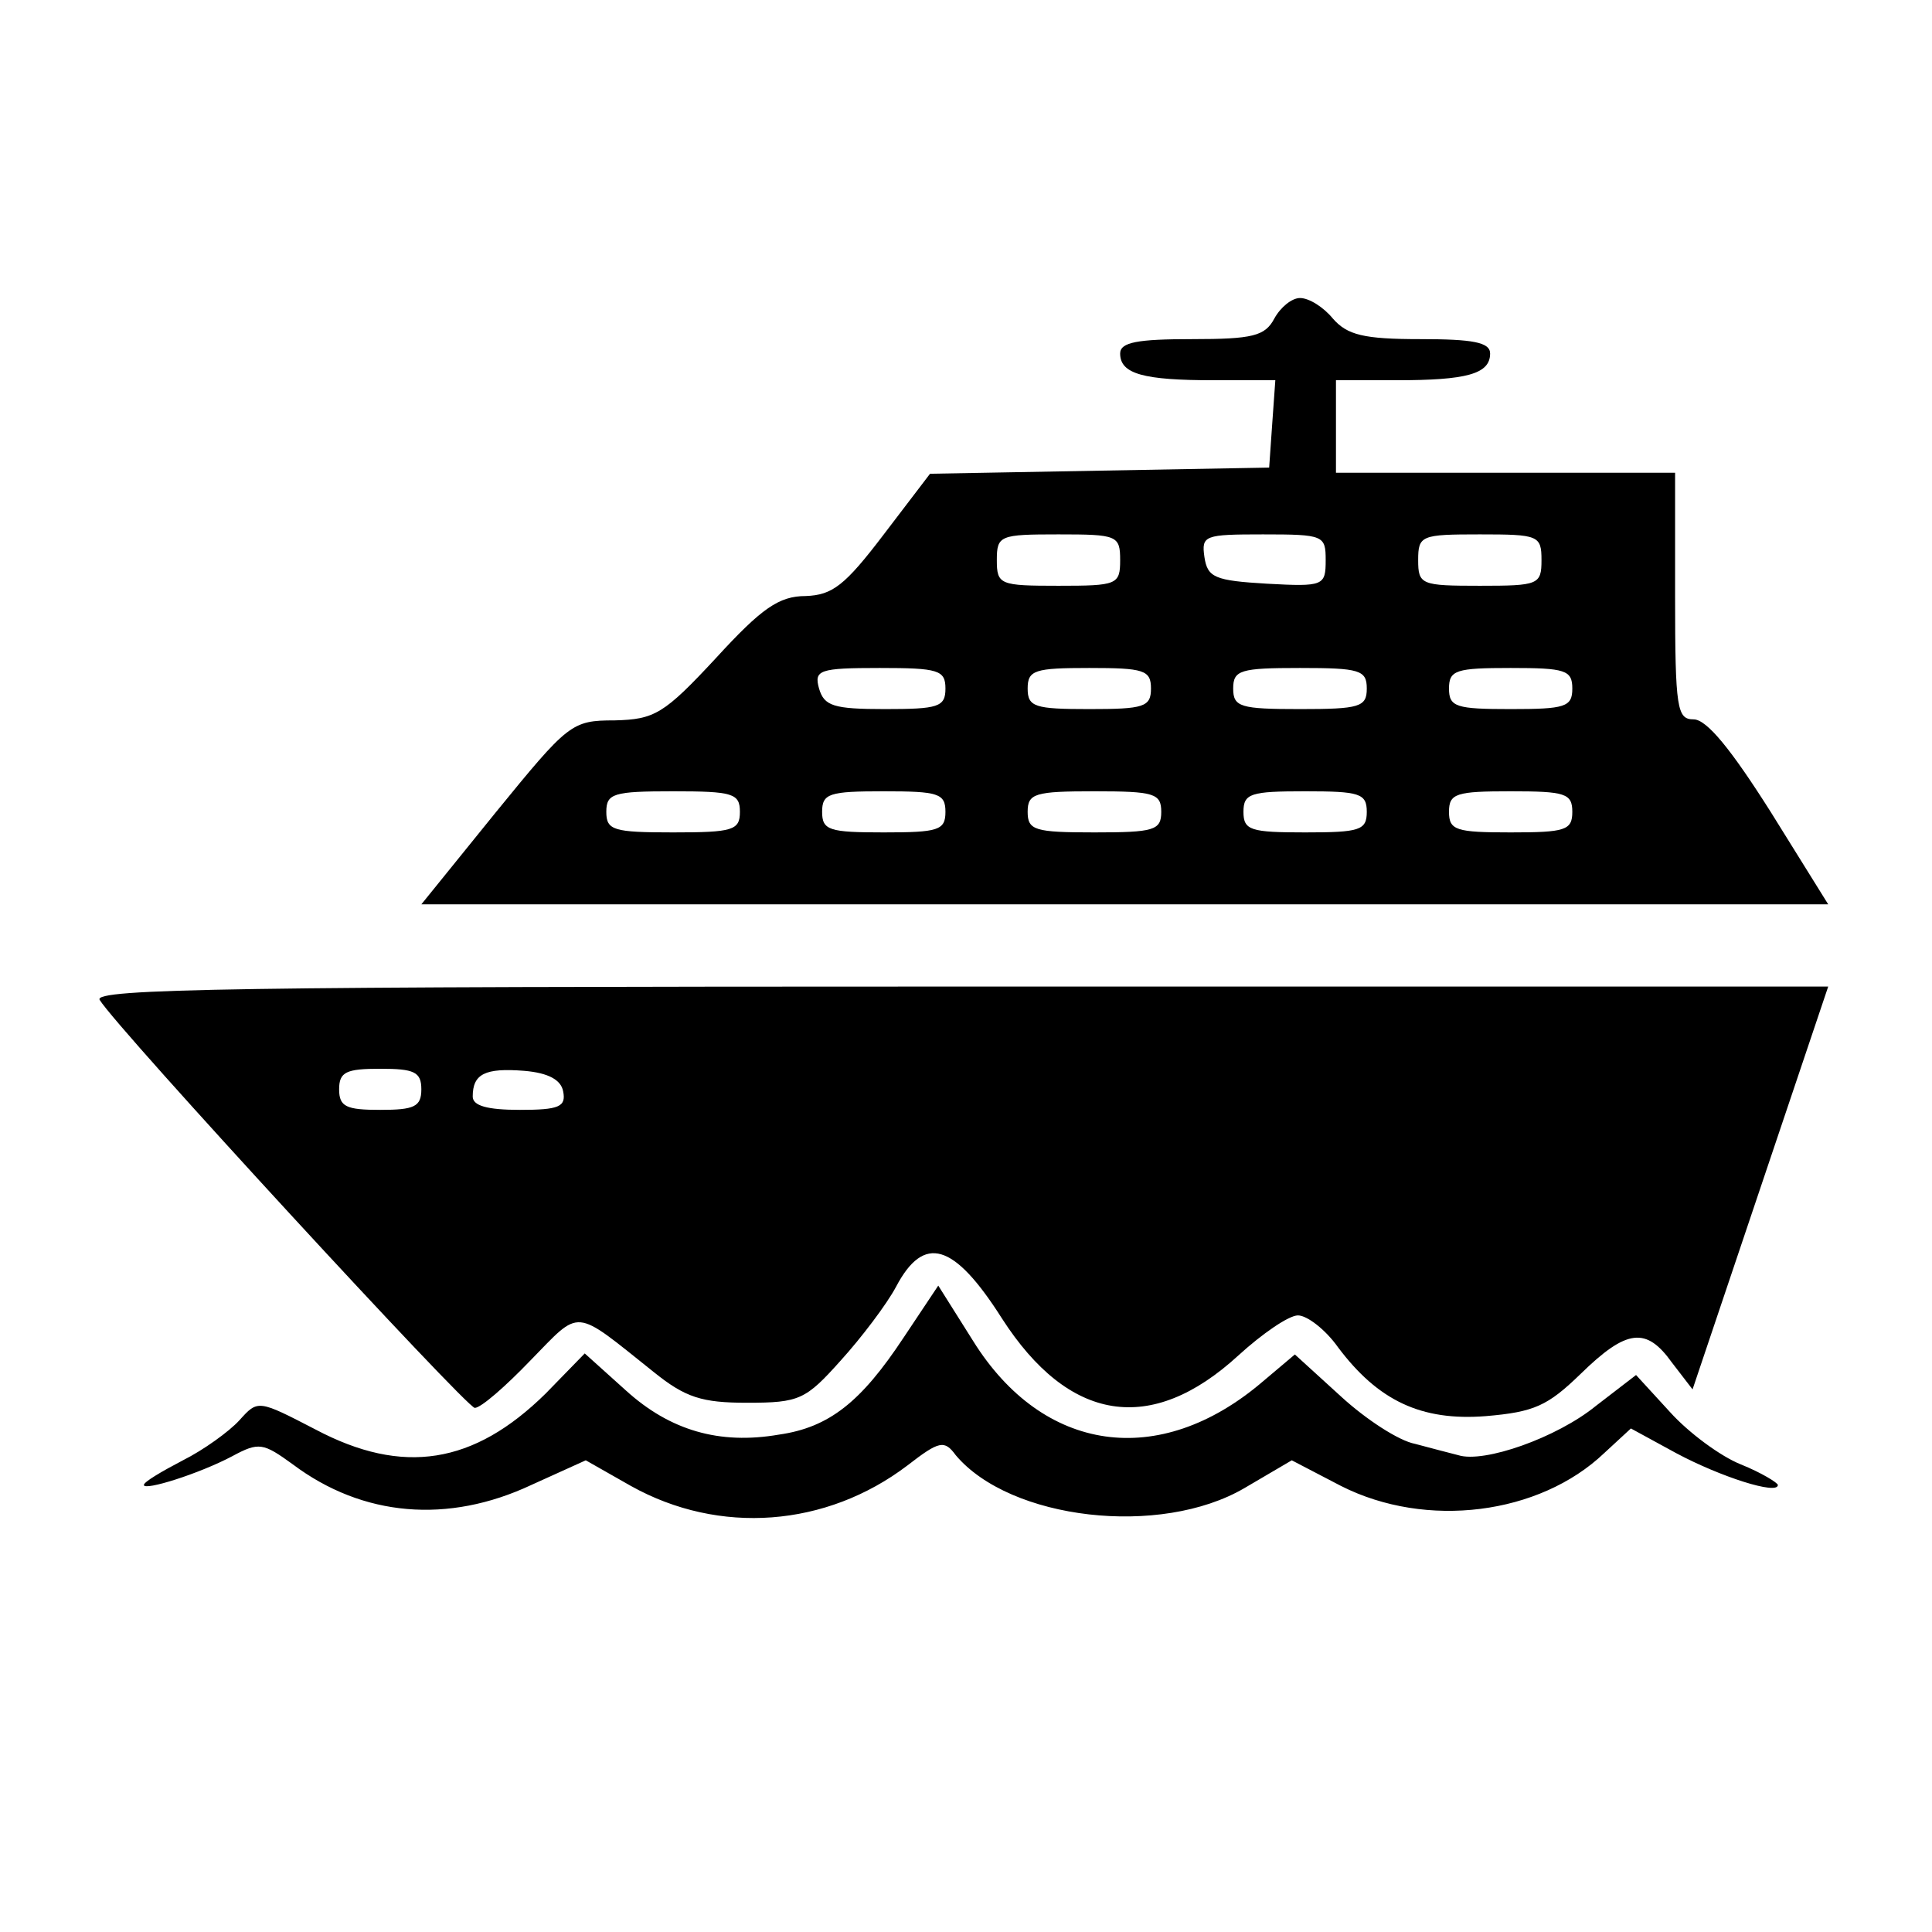
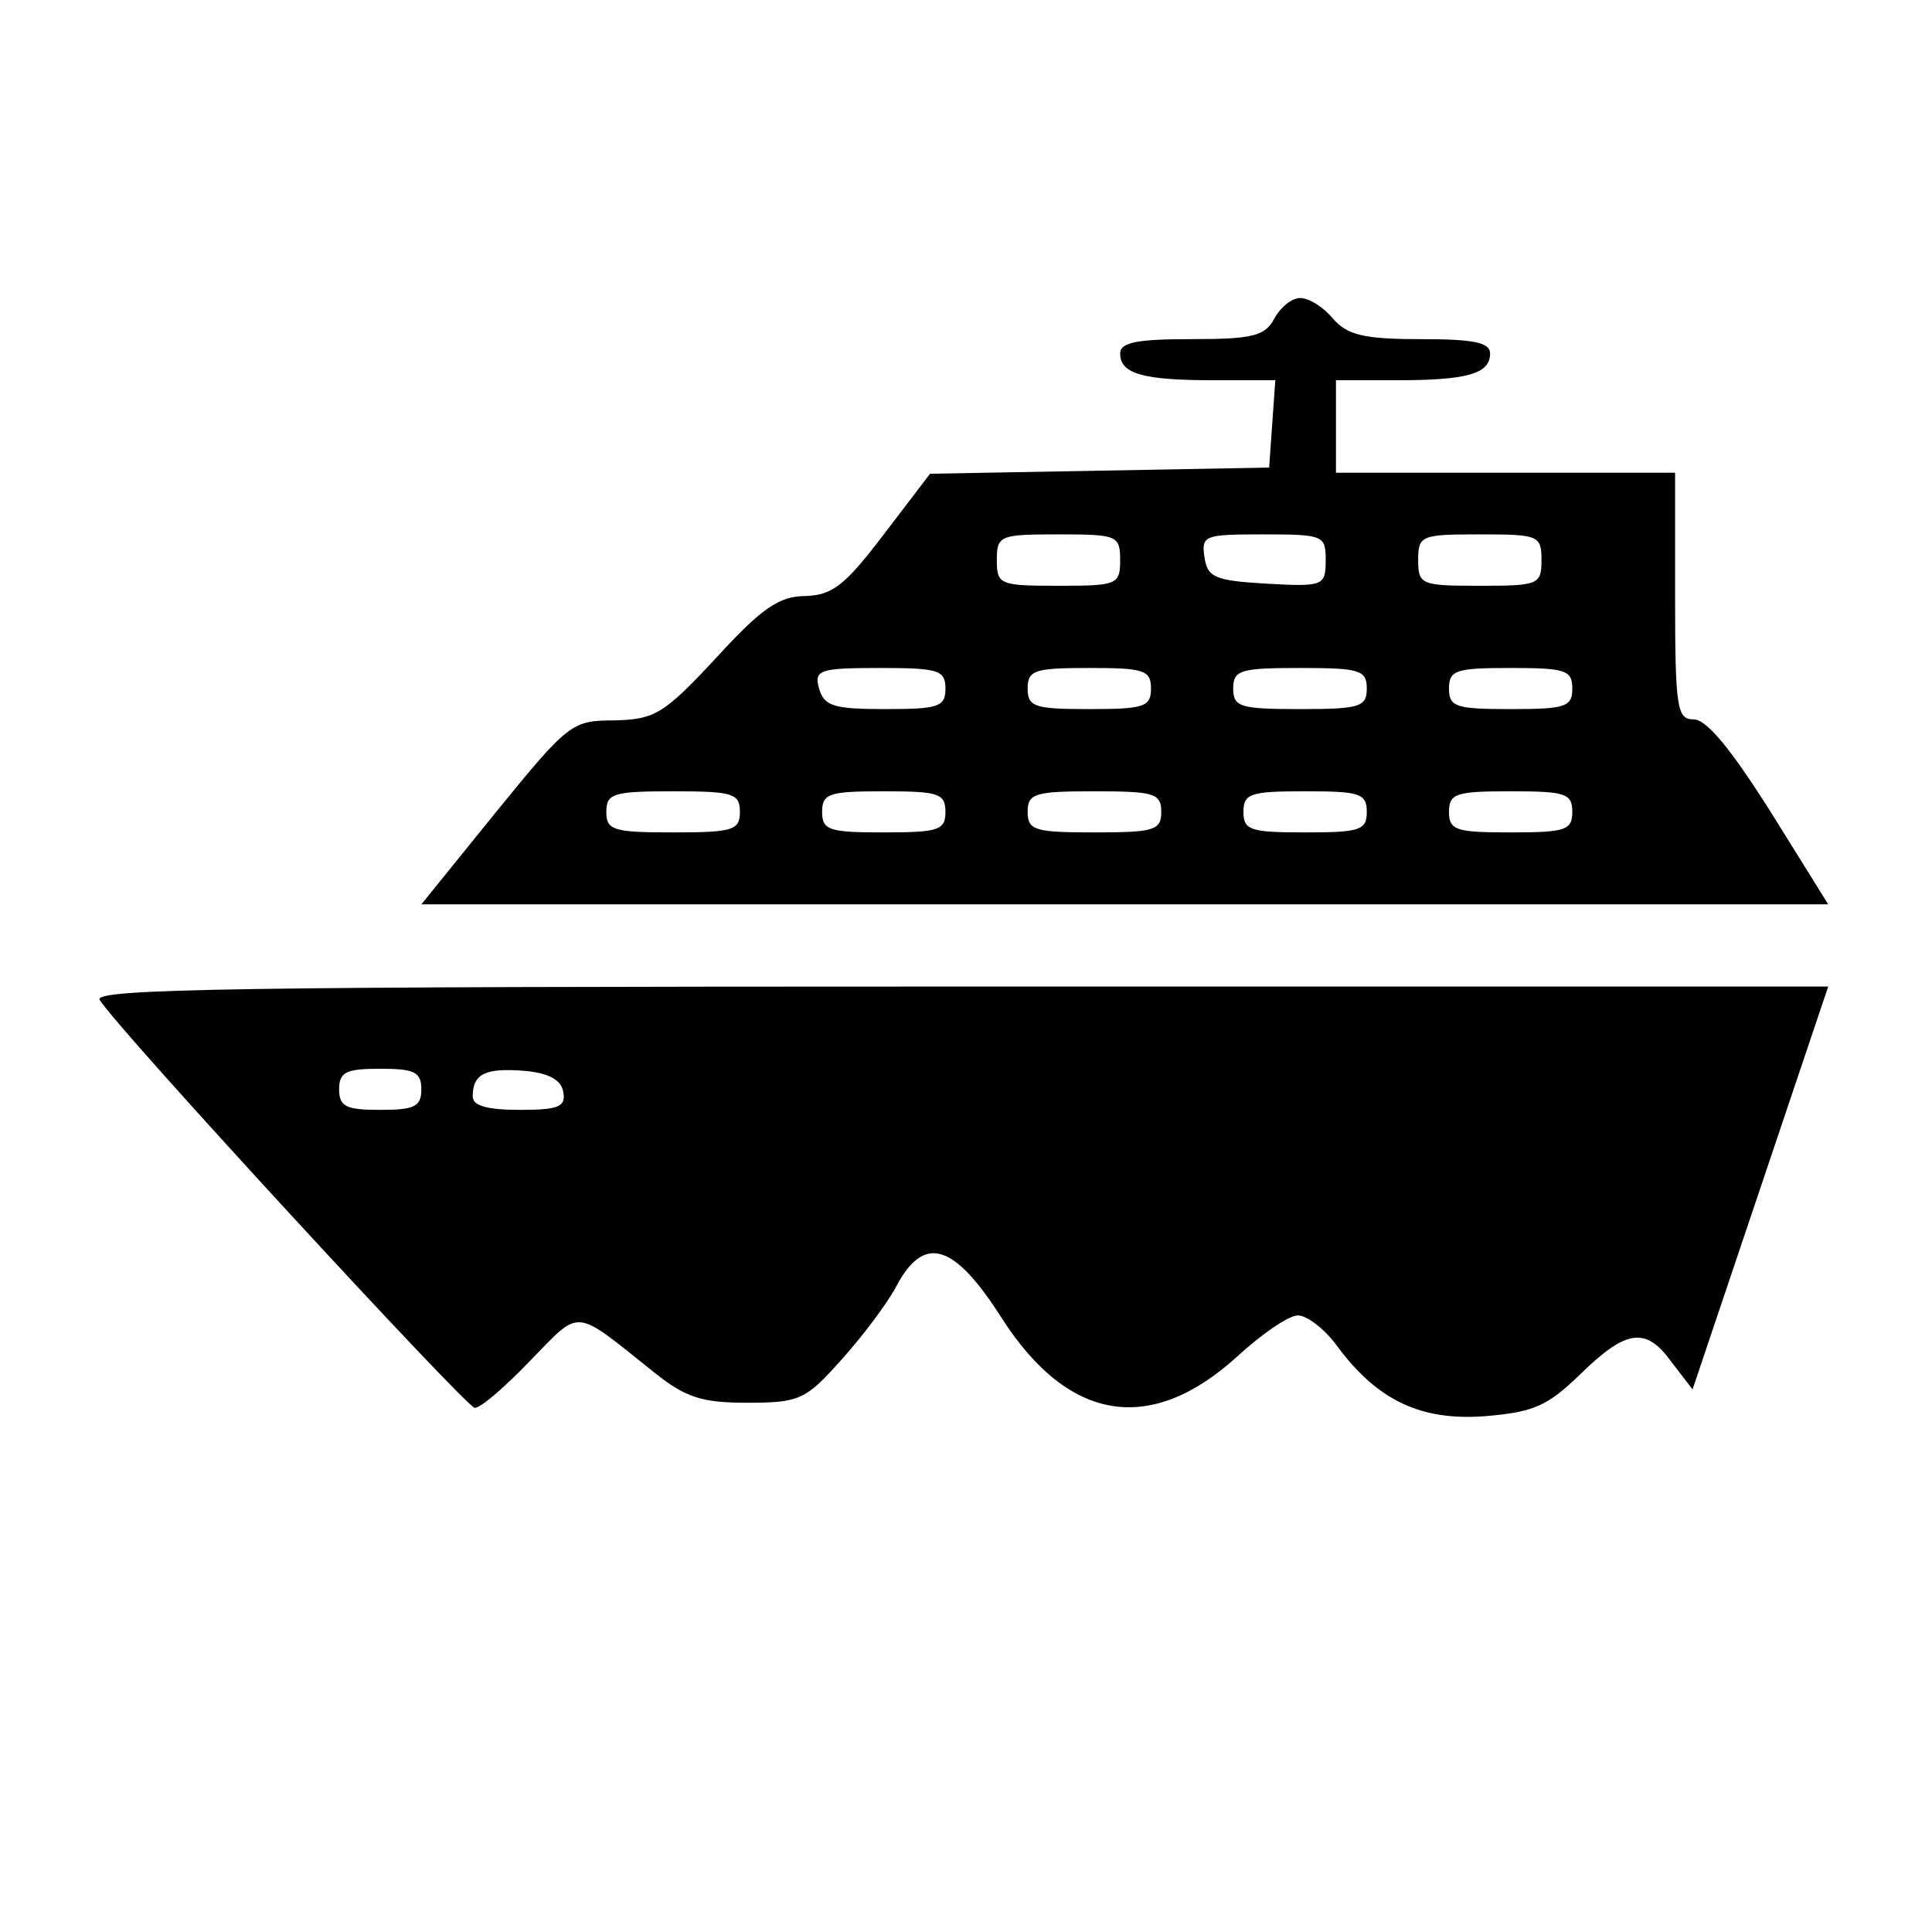
<svg xmlns="http://www.w3.org/2000/svg" version="1.0" width="188pt" height="188pt" viewBox="0 0 188 188" preserveAspectRatio="xMidYMid meet">
  <g transform="translate(0,188) scale(0.1,-0.1)" fill="#000000" stroke="none">
    <path d="M1240 1570 c-9 -17 -21 -20 -80 -20 -53 0 -70 -3 -70 -14 0 -20 23 -26 91 -26 l60 0 -3 -42 -3 -43 -165 -3 -165 -3 -45 -59 c-38 -50 -50 -59 -76 -60 -26 0 -43 -12 -87 -60 -51 -55 -60 -60 -99 -61 -42 0 -45 -3 -116 -90 l-72 -89 684 0 685 0 -56 90 c-38 60 -62 90 -75 90 -16 0 -18 10 -18 120 l0 120 -165 0 -165 0 0 45 0 45 59 0 c68 0 91 6 91 26 0 11 -17 14 -68 14 -55 0 -71 4 -85 20 -9 11 -23 20 -32 20 -8 0 -19 -9 -25 -20z m-150 -235 c0 -24 -3 -25 -60 -25 -57 0 -60 1 -60 25 0 24 3 25 60 25 57 0 60 -1 60 -25z m200 0 c0 -25 -2 -26 -57 -23 -51 3 -58 6 -61 26 -3 21 0 22 57 22 59 0 61 -1 61 -25z m210 0 c0 -24 -3 -25 -60 -25 -57 0 -60 1 -60 25 0 24 3 25 60 25 57 0 60 -1 60 -25z m-580 -125 c0 -18 -7 -20 -59 -20 -50 0 -59 3 -64 20 -5 18 0 20 59 20 57 0 64 -2 64 -20z m200 0 c0 -18 -7 -20 -60 -20 -53 0 -60 2 -60 20 0 18 7 20 60 20 53 0 60 -2 60 -20z m210 0 c0 -18 -7 -20 -65 -20 -58 0 -65 2 -65 20 0 18 7 20 65 20 58 0 65 -2 65 -20z m200 0 c0 -18 -7 -20 -60 -20 -53 0 -60 2 -60 20 0 18 7 20 60 20 53 0 60 -2 60 -20z m-810 -120 c0 -18 -7 -20 -65 -20 -58 0 -65 2 -65 20 0 18 7 20 65 20 58 0 65 -2 65 -20z m200 0 c0 -18 -7 -20 -60 -20 -53 0 -60 2 -60 20 0 18 7 20 60 20 53 0 60 -2 60 -20z m210 0 c0 -18 -7 -20 -65 -20 -58 0 -65 2 -65 20 0 18 7 20 65 20 58 0 65 -2 65 -20z m200 0 c0 -18 -7 -20 -60 -20 -53 0 -60 2 -60 20 0 18 7 20 60 20 53 0 60 -2 60 -20z m200 0 c0 -18 -7 -20 -60 -20 -53 0 -60 2 -60 20 0 18 7 20 60 20 53 0 60 -2 60 -20z" />
    <path d="M97 907 c17 -28 357 -397 365 -397 6 0 30 21 54 46 50 51 41 52 120 -11 31 -25 47 -30 91 -30 51 0 57 3 91 41 20 22 45 55 54 72 27 51 56 43 103 -31 65 -101 145 -114 230 -36 23 21 49 39 58 39 9 0 27 -14 39 -31 39 -52 81 -72 144 -67 47 4 60 10 92 41 45 44 64 46 89 11 l20 -26 66 196 66 196 -845 0 c-701 0 -844 -2 -837 -13z m313 -87 c0 -17 -7 -20 -40 -20 -33 0 -40 3 -40 20 0 17 7 20 40 20 33 0 40 -3 40 -20z m138 -2 c3 -15 -4 -18 -42 -18 -32 0 -46 4 -46 13 0 22 12 28 50 25 24 -2 36 -9 38 -20z" />
-     <path d="M879 578 c-41 -62 -72 -87 -121 -94 -58 -10 -106 4 -149 43 l-40 36 -38 -39 c-70 -69 -139 -80 -224 -35 -56 29 -56 29 -74 9 -10 -11 -35 -29 -55 -39 -21 -11 -38 -21 -38 -24 0 -6 54 11 86 28 26 14 30 13 59 -8 68 -51 151 -58 232 -20 l53 24 44 -25 c86 -48 190 -40 269 20 31 24 36 25 47 10 53 -63 199 -80 281 -32 l46 27 48 -25 c83 -42 193 -28 256 32 l26 24 44 -24 c43 -23 99 -41 99 -31 0 2 -16 12 -36 20 -20 8 -51 31 -69 51 l-33 36 -39 -30 c-38 -31 -109 -56 -134 -48 -8 2 -27 7 -42 11 -16 3 -48 24 -72 46 l-45 41 -32 -27 c-100 -85 -213 -69 -281 40 l-34 54 -34 -51z" />
  </g>
</svg>